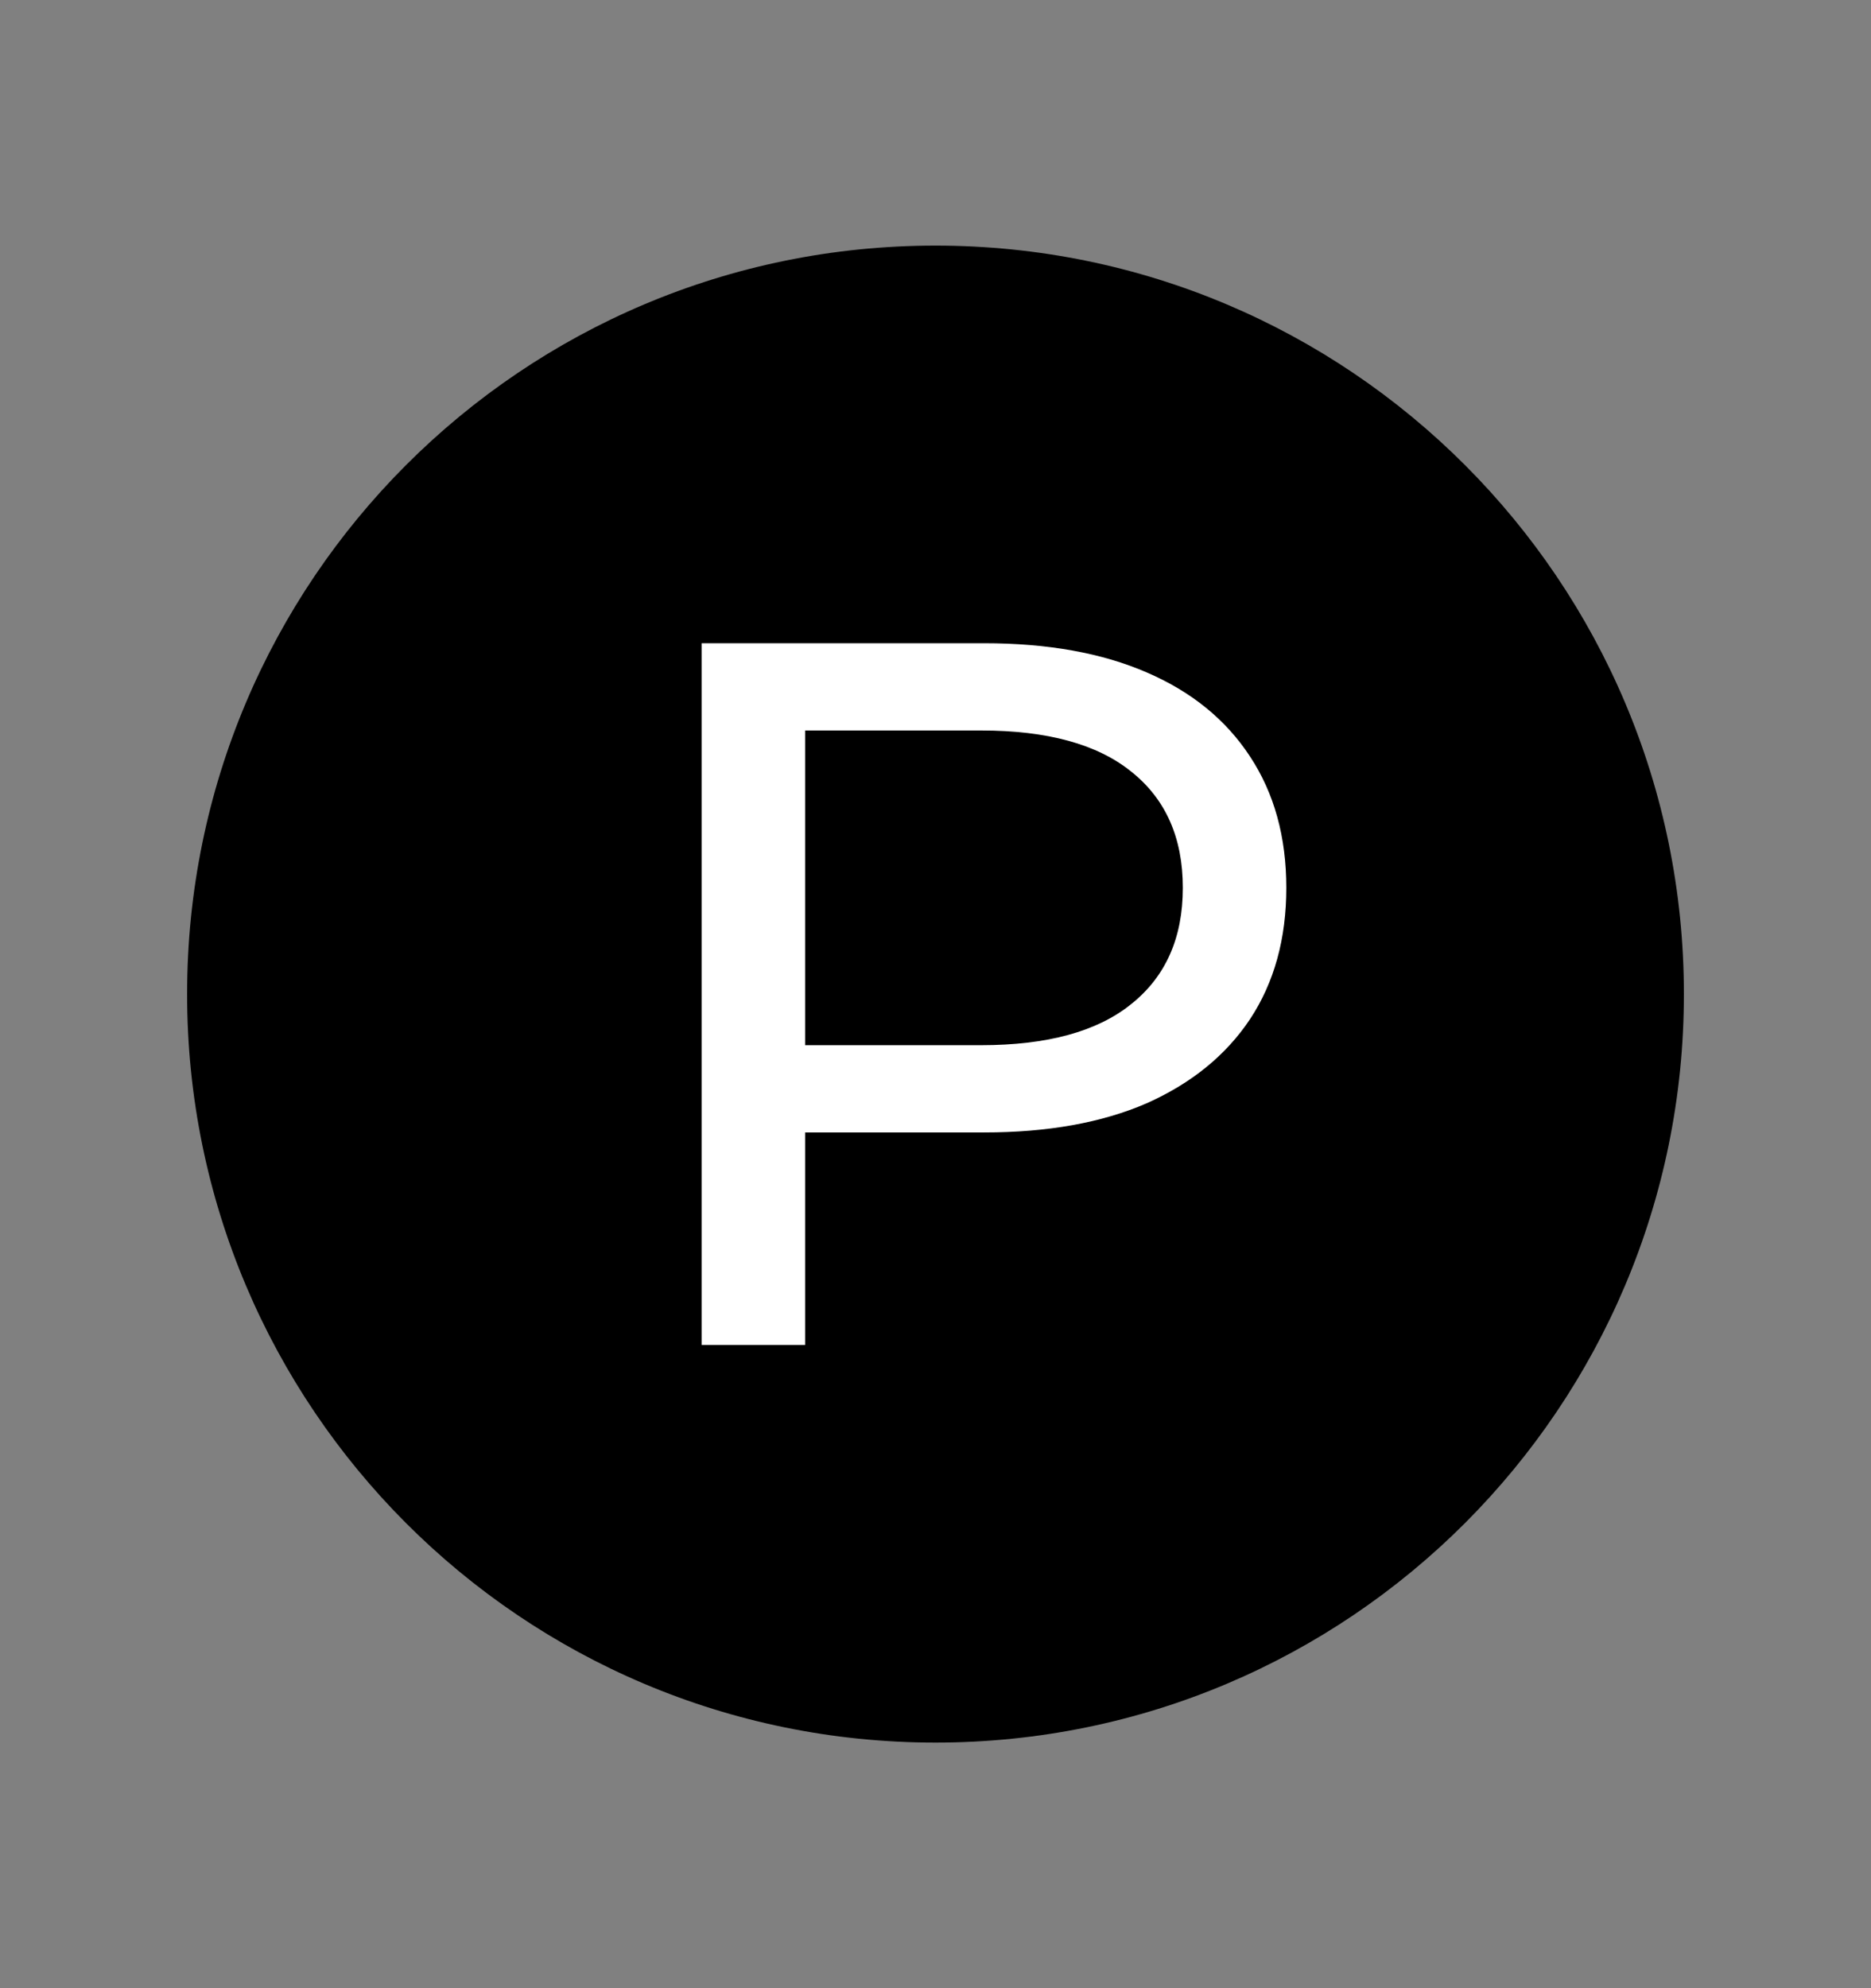
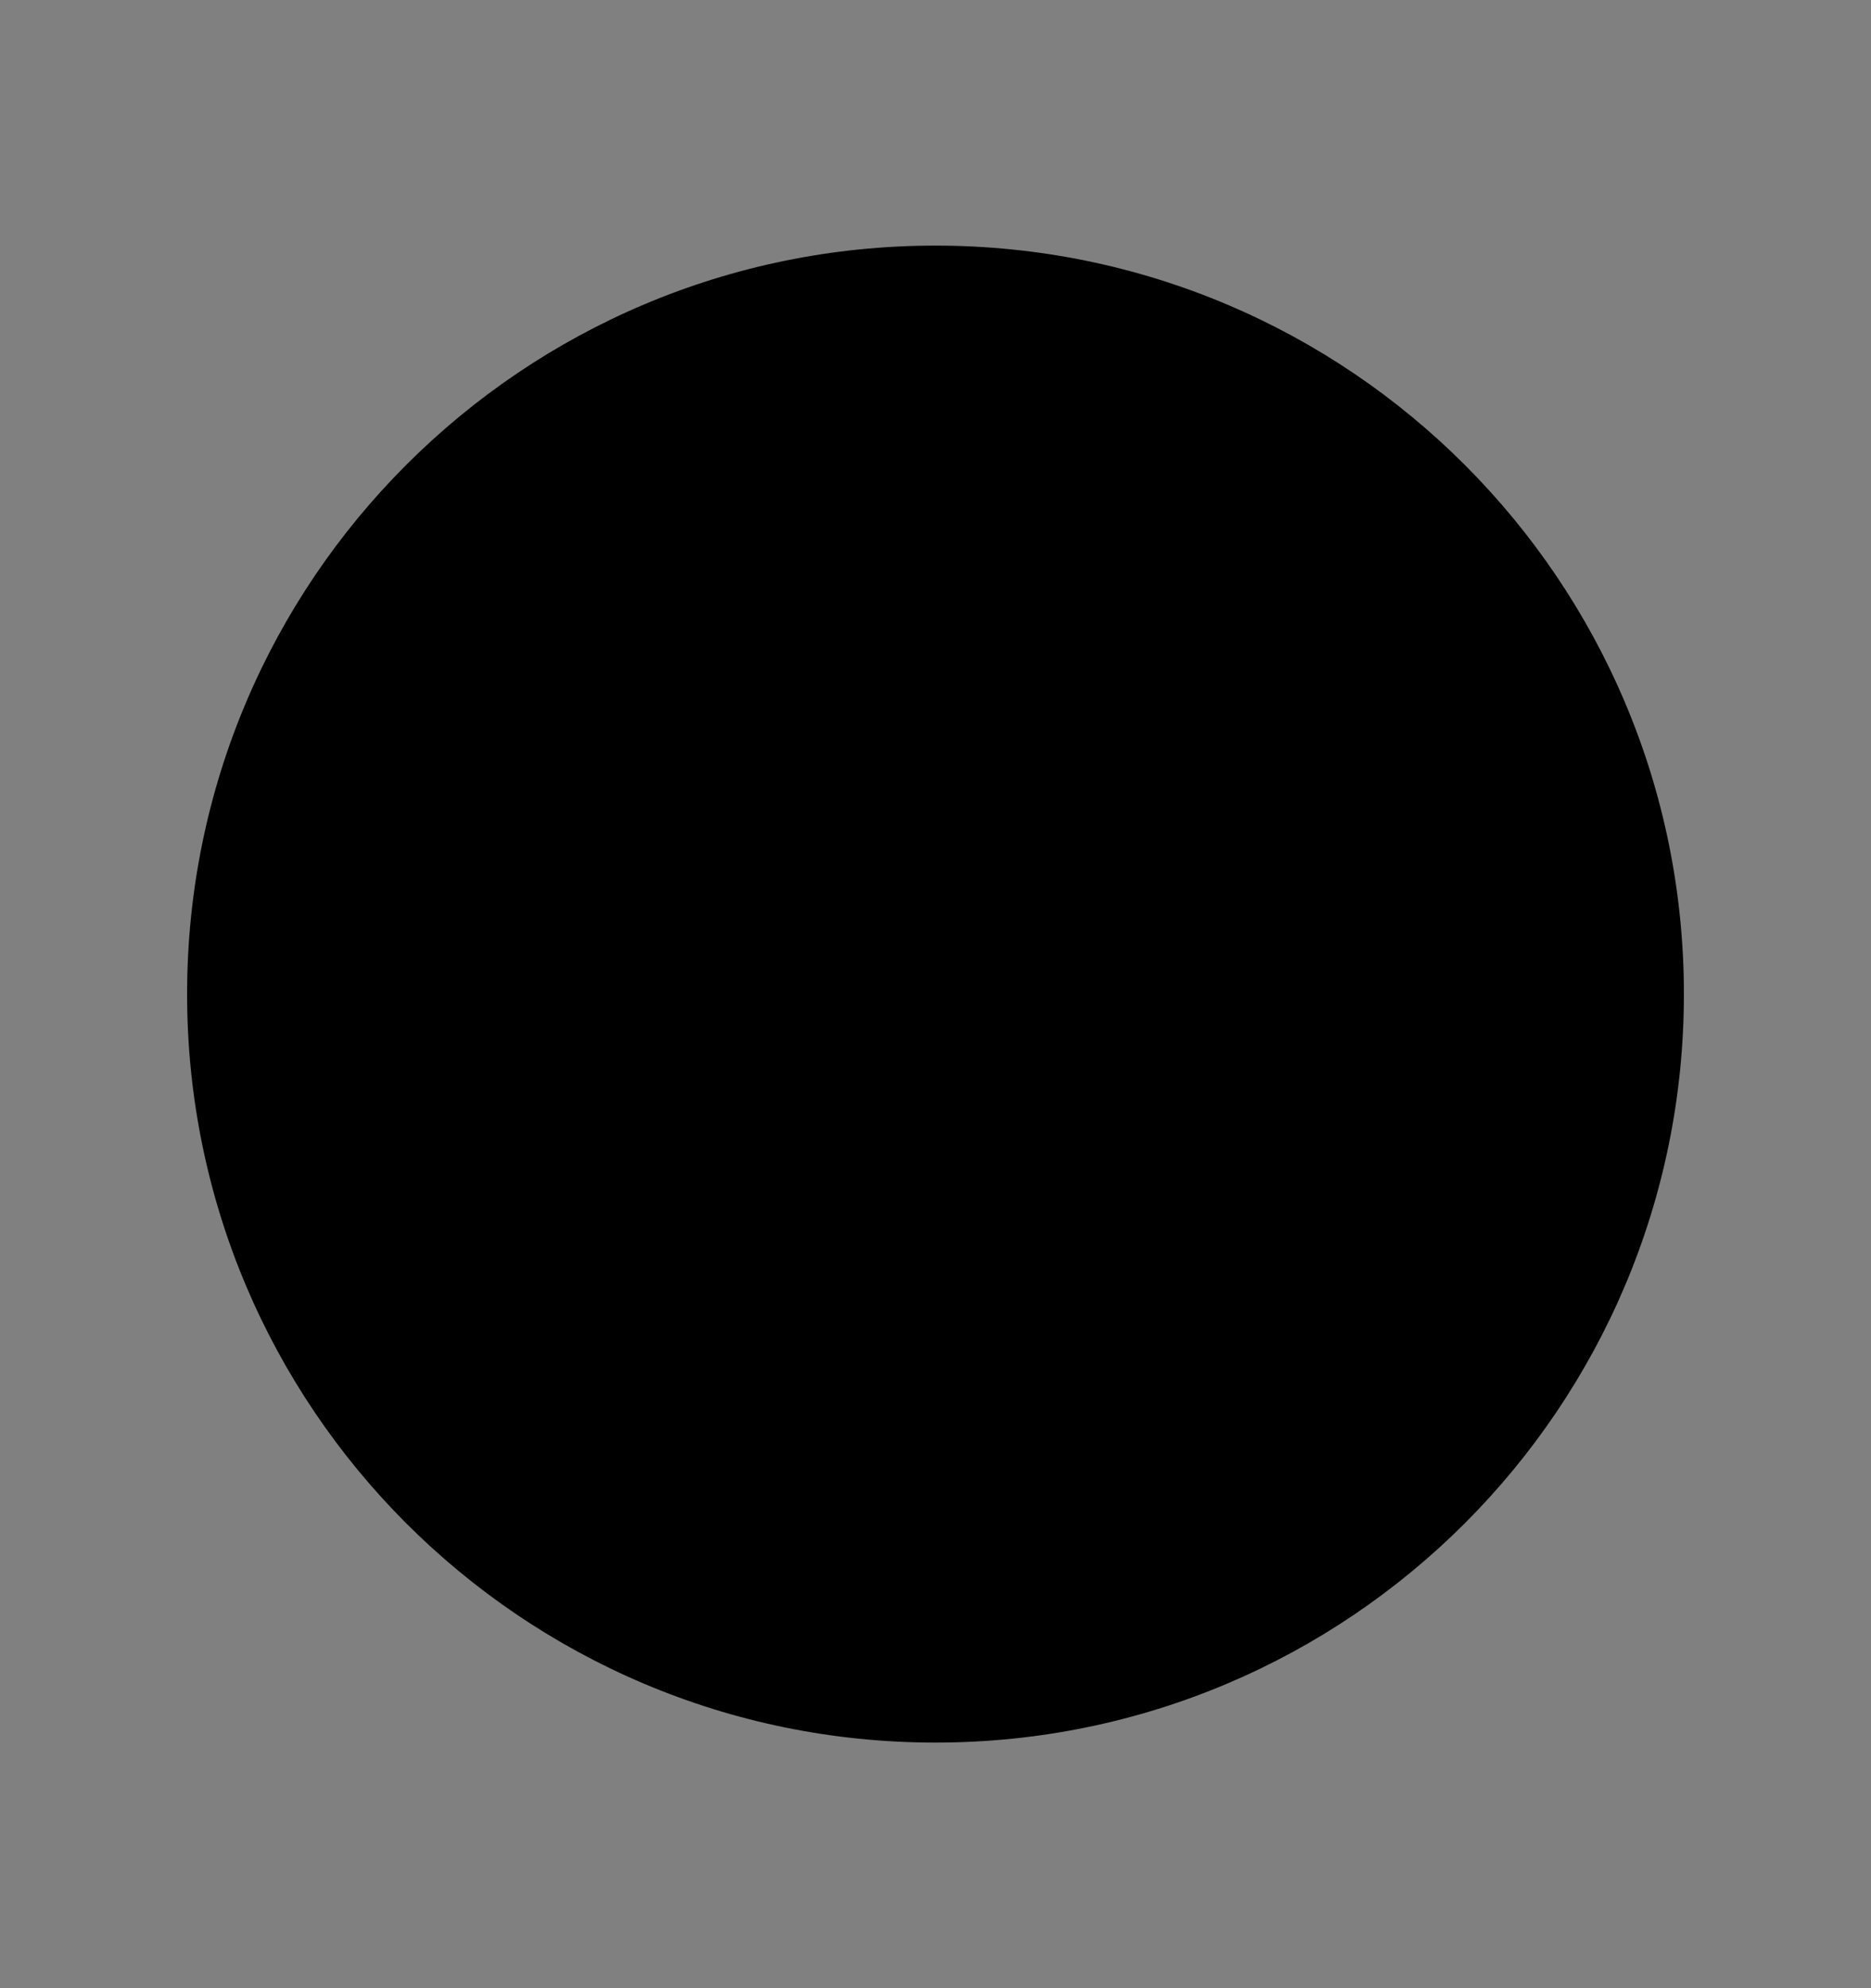
<svg xmlns="http://www.w3.org/2000/svg" width="16" height="17" viewBox="0 0 16 17" fill="none">
  <rect x="0" y="0" width="16" height="17" fill="#808080" stroke="none" />
-   <path d="M8 2.1C11.535 2.1 14.4 4.965 14.4 8.5C14.4 12.035 11.535 14.9 8 14.9C4.465 14.9 1.6 12.035 1.6 8.5C1.6 4.965 4.465 2.1 8 2.1Z" fill="black" />
-   <path d="M6 11.5V5.5H8.416C8.959 5.5 9.422 5.583 9.805 5.749C10.189 5.914 10.484 6.154 10.69 6.469C10.897 6.783 11 7.157 11 7.591C11 8.026 10.897 8.4 10.69 8.714C10.484 9.023 10.189 9.263 9.805 9.434C9.422 9.6 8.959 9.683 8.416 9.683H6.487L6.885 9.28V11.5H6ZM6.885 9.366L6.487 8.937H8.389C8.956 8.937 9.383 8.82 9.673 8.586C9.968 8.351 10.115 8.02 10.115 7.591C10.115 7.163 9.968 6.831 9.673 6.597C9.383 6.363 8.956 6.246 8.389 6.246H6.487L6.885 5.817V9.366Z" fill="white" />
+   <path d="M8 2.1C11.535 2.1 14.4 4.965 14.4 8.5C14.4 12.035 11.535 14.9 8 14.9C4.465 14.9 1.6 12.035 1.6 8.5C1.6 4.965 4.465 2.1 8 2.1" fill="black" />
</svg>